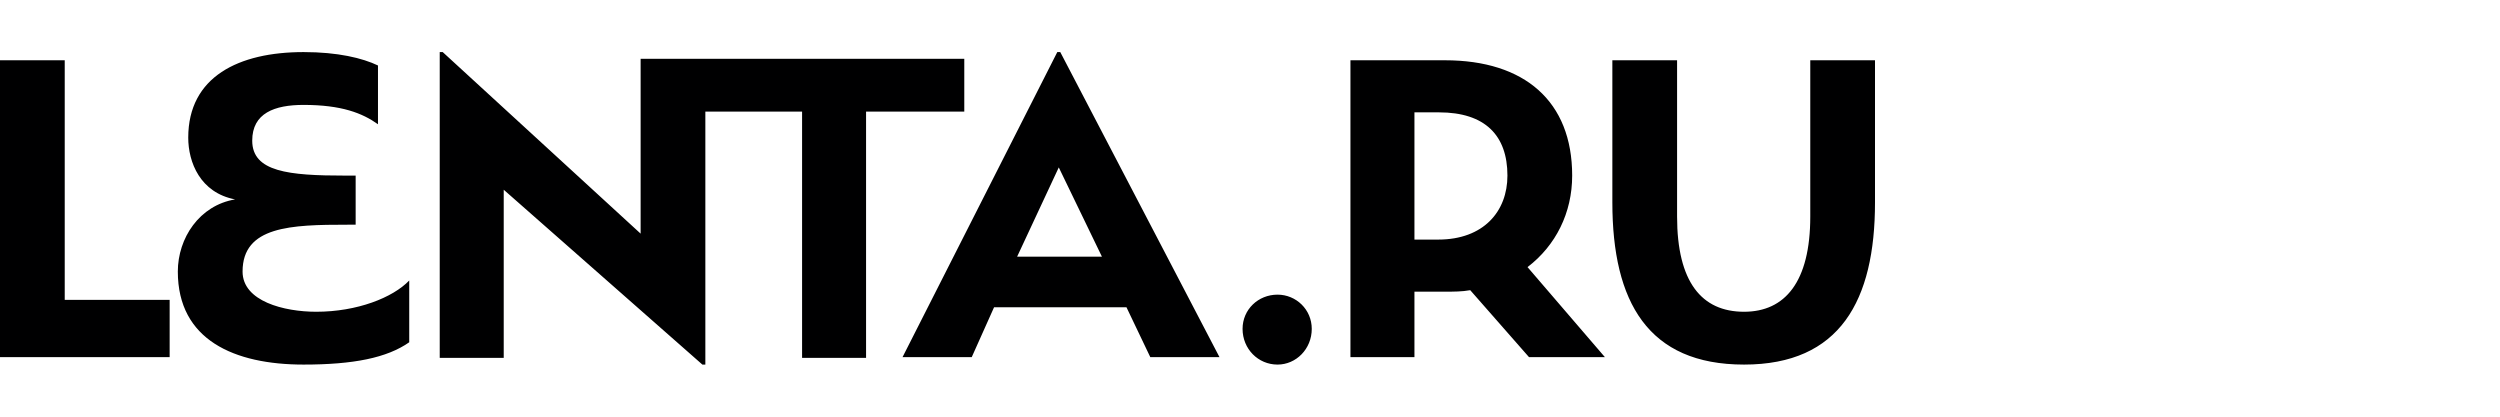
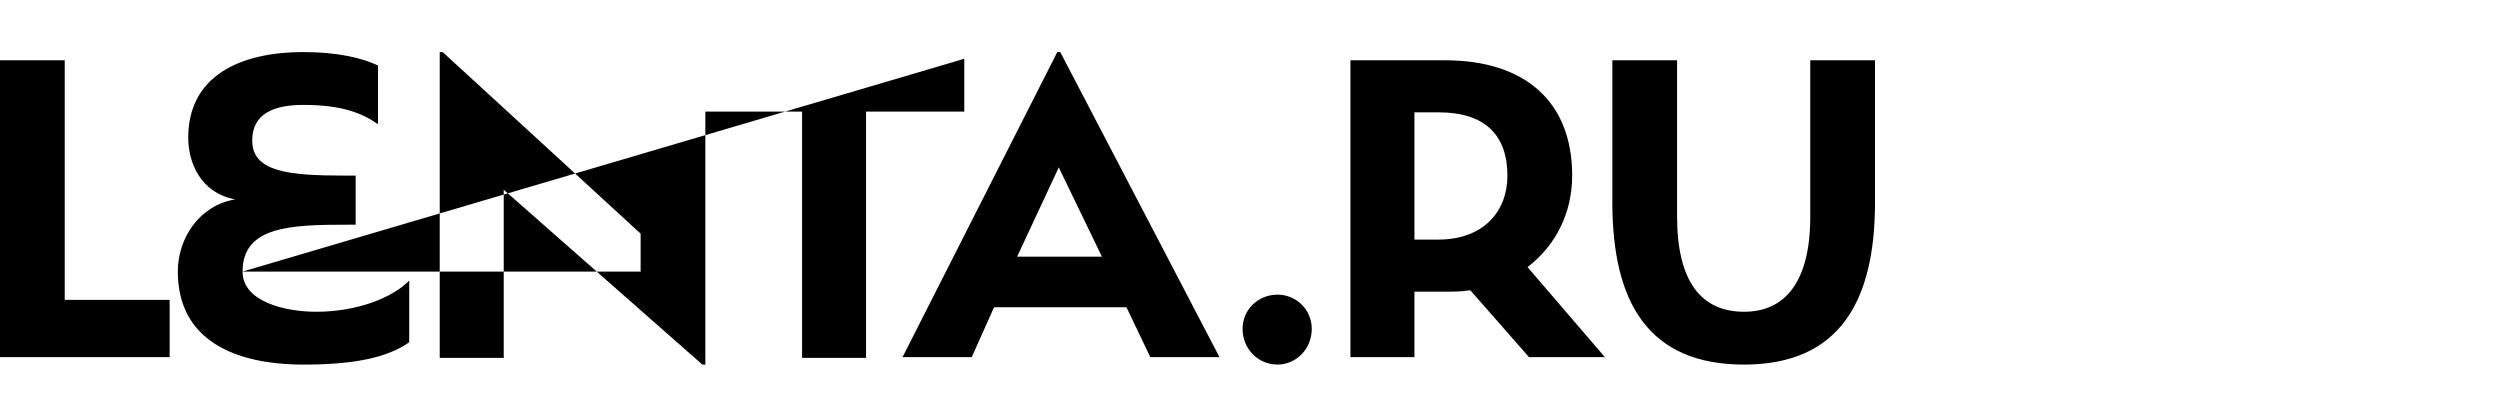
<svg xmlns="http://www.w3.org/2000/svg" width="192" height="32" viewBox="0 0 192 32" fill="none">
-   <path fill-rule="evenodd" clip-rule="evenodd" d="M18.629 20.857C18.629 17.371 22.343 17.257 26.686 17.257H27.314V13.486H26.514C22.171 13.486 19.371 13.2 19.371 10.8C19.371 8.686 21.086 8.057 23.314 8.057C26.229 8.057 27.829 8.686 29.029 9.543V5.029C27.829 4.457 25.943 4 23.314 4C18.343 4 14.457 5.886 14.457 10.571C14.457 12.457 15.371 14.8 18.057 15.314C15.314 15.771 13.657 18.286 13.657 20.857C13.657 26.114 18 28 23.314 28C27.143 28 29.714 27.486 31.429 26.286V21.543C30.171 22.857 27.429 23.943 24.286 23.943C21.829 23.943 18.629 23.143 18.629 20.857ZM74.057 4.514H49.2V17.943L34 4H33.771V27.486H38.686V14.571L53.943 28H54.171V8.571H61.6V27.486H66.514V8.571H74.057V4.514ZM4.971 4.629H0V27.429H13.029V23.029H4.971V4.629ZM120.743 13.486C120.743 7.771 117.086 4.629 110.971 4.629H103.714V27.429H108.629V22.4H110.971C111.657 22.4 112.286 22.4 112.914 22.286L117.429 27.429H123.257L117.314 20.514C119.486 18.857 120.743 16.343 120.743 13.486ZM110.457 18.4H108.629V8.629H110.514C114.057 8.629 115.771 10.4 115.771 13.486C115.771 16.229 113.943 18.4 110.457 18.4ZM98.114 22.629C96.629 22.629 95.429 23.771 95.429 25.257C95.429 26.8 96.629 28 98.114 28C99.543 28 100.743 26.8 100.743 25.257C100.743 23.771 99.543 22.629 98.114 22.629ZM139.029 4.629V16.629C139.029 21.657 137.086 23.943 133.943 23.943C130.686 23.943 128.8 21.657 128.8 16.629V4.629H123.829V15.543C123.829 23.2 126.571 28 133.943 28C141.314 28 144 23.086 144 15.543V4.629H139.029ZM81.429 4H81.2L69.314 27.429H74.629L76.343 23.6H86.514L88.343 27.429H93.657L81.429 4ZM78.114 19.714L81.314 12.857L84.629 19.714H78.114Z" fill="#000001" />
+   <path fill-rule="evenodd" clip-rule="evenodd" d="M18.629 20.857C18.629 17.371 22.343 17.257 26.686 17.257H27.314V13.486H26.514C22.171 13.486 19.371 13.2 19.371 10.8C19.371 8.686 21.086 8.057 23.314 8.057C26.229 8.057 27.829 8.686 29.029 9.543V5.029C27.829 4.457 25.943 4 23.314 4C18.343 4 14.457 5.886 14.457 10.571C14.457 12.457 15.371 14.8 18.057 15.314C15.314 15.771 13.657 18.286 13.657 20.857C13.657 26.114 18 28 23.314 28C27.143 28 29.714 27.486 31.429 26.286V21.543C30.171 22.857 27.429 23.943 24.286 23.943C21.829 23.943 18.629 23.143 18.629 20.857ZH49.2V17.943L34 4H33.771V27.486H38.686V14.571L53.943 28H54.171V8.571H61.6V27.486H66.514V8.571H74.057V4.514ZM4.971 4.629H0V27.429H13.029V23.029H4.971V4.629ZM120.743 13.486C120.743 7.771 117.086 4.629 110.971 4.629H103.714V27.429H108.629V22.4H110.971C111.657 22.4 112.286 22.4 112.914 22.286L117.429 27.429H123.257L117.314 20.514C119.486 18.857 120.743 16.343 120.743 13.486ZM110.457 18.4H108.629V8.629H110.514C114.057 8.629 115.771 10.4 115.771 13.486C115.771 16.229 113.943 18.4 110.457 18.4ZM98.114 22.629C96.629 22.629 95.429 23.771 95.429 25.257C95.429 26.8 96.629 28 98.114 28C99.543 28 100.743 26.8 100.743 25.257C100.743 23.771 99.543 22.629 98.114 22.629ZM139.029 4.629V16.629C139.029 21.657 137.086 23.943 133.943 23.943C130.686 23.943 128.8 21.657 128.8 16.629V4.629H123.829V15.543C123.829 23.2 126.571 28 133.943 28C141.314 28 144 23.086 144 15.543V4.629H139.029ZM81.429 4H81.2L69.314 27.429H74.629L76.343 23.6H86.514L88.343 27.429H93.657L81.429 4ZM78.114 19.714L81.314 12.857L84.629 19.714H78.114Z" fill="#000001" />
</svg>